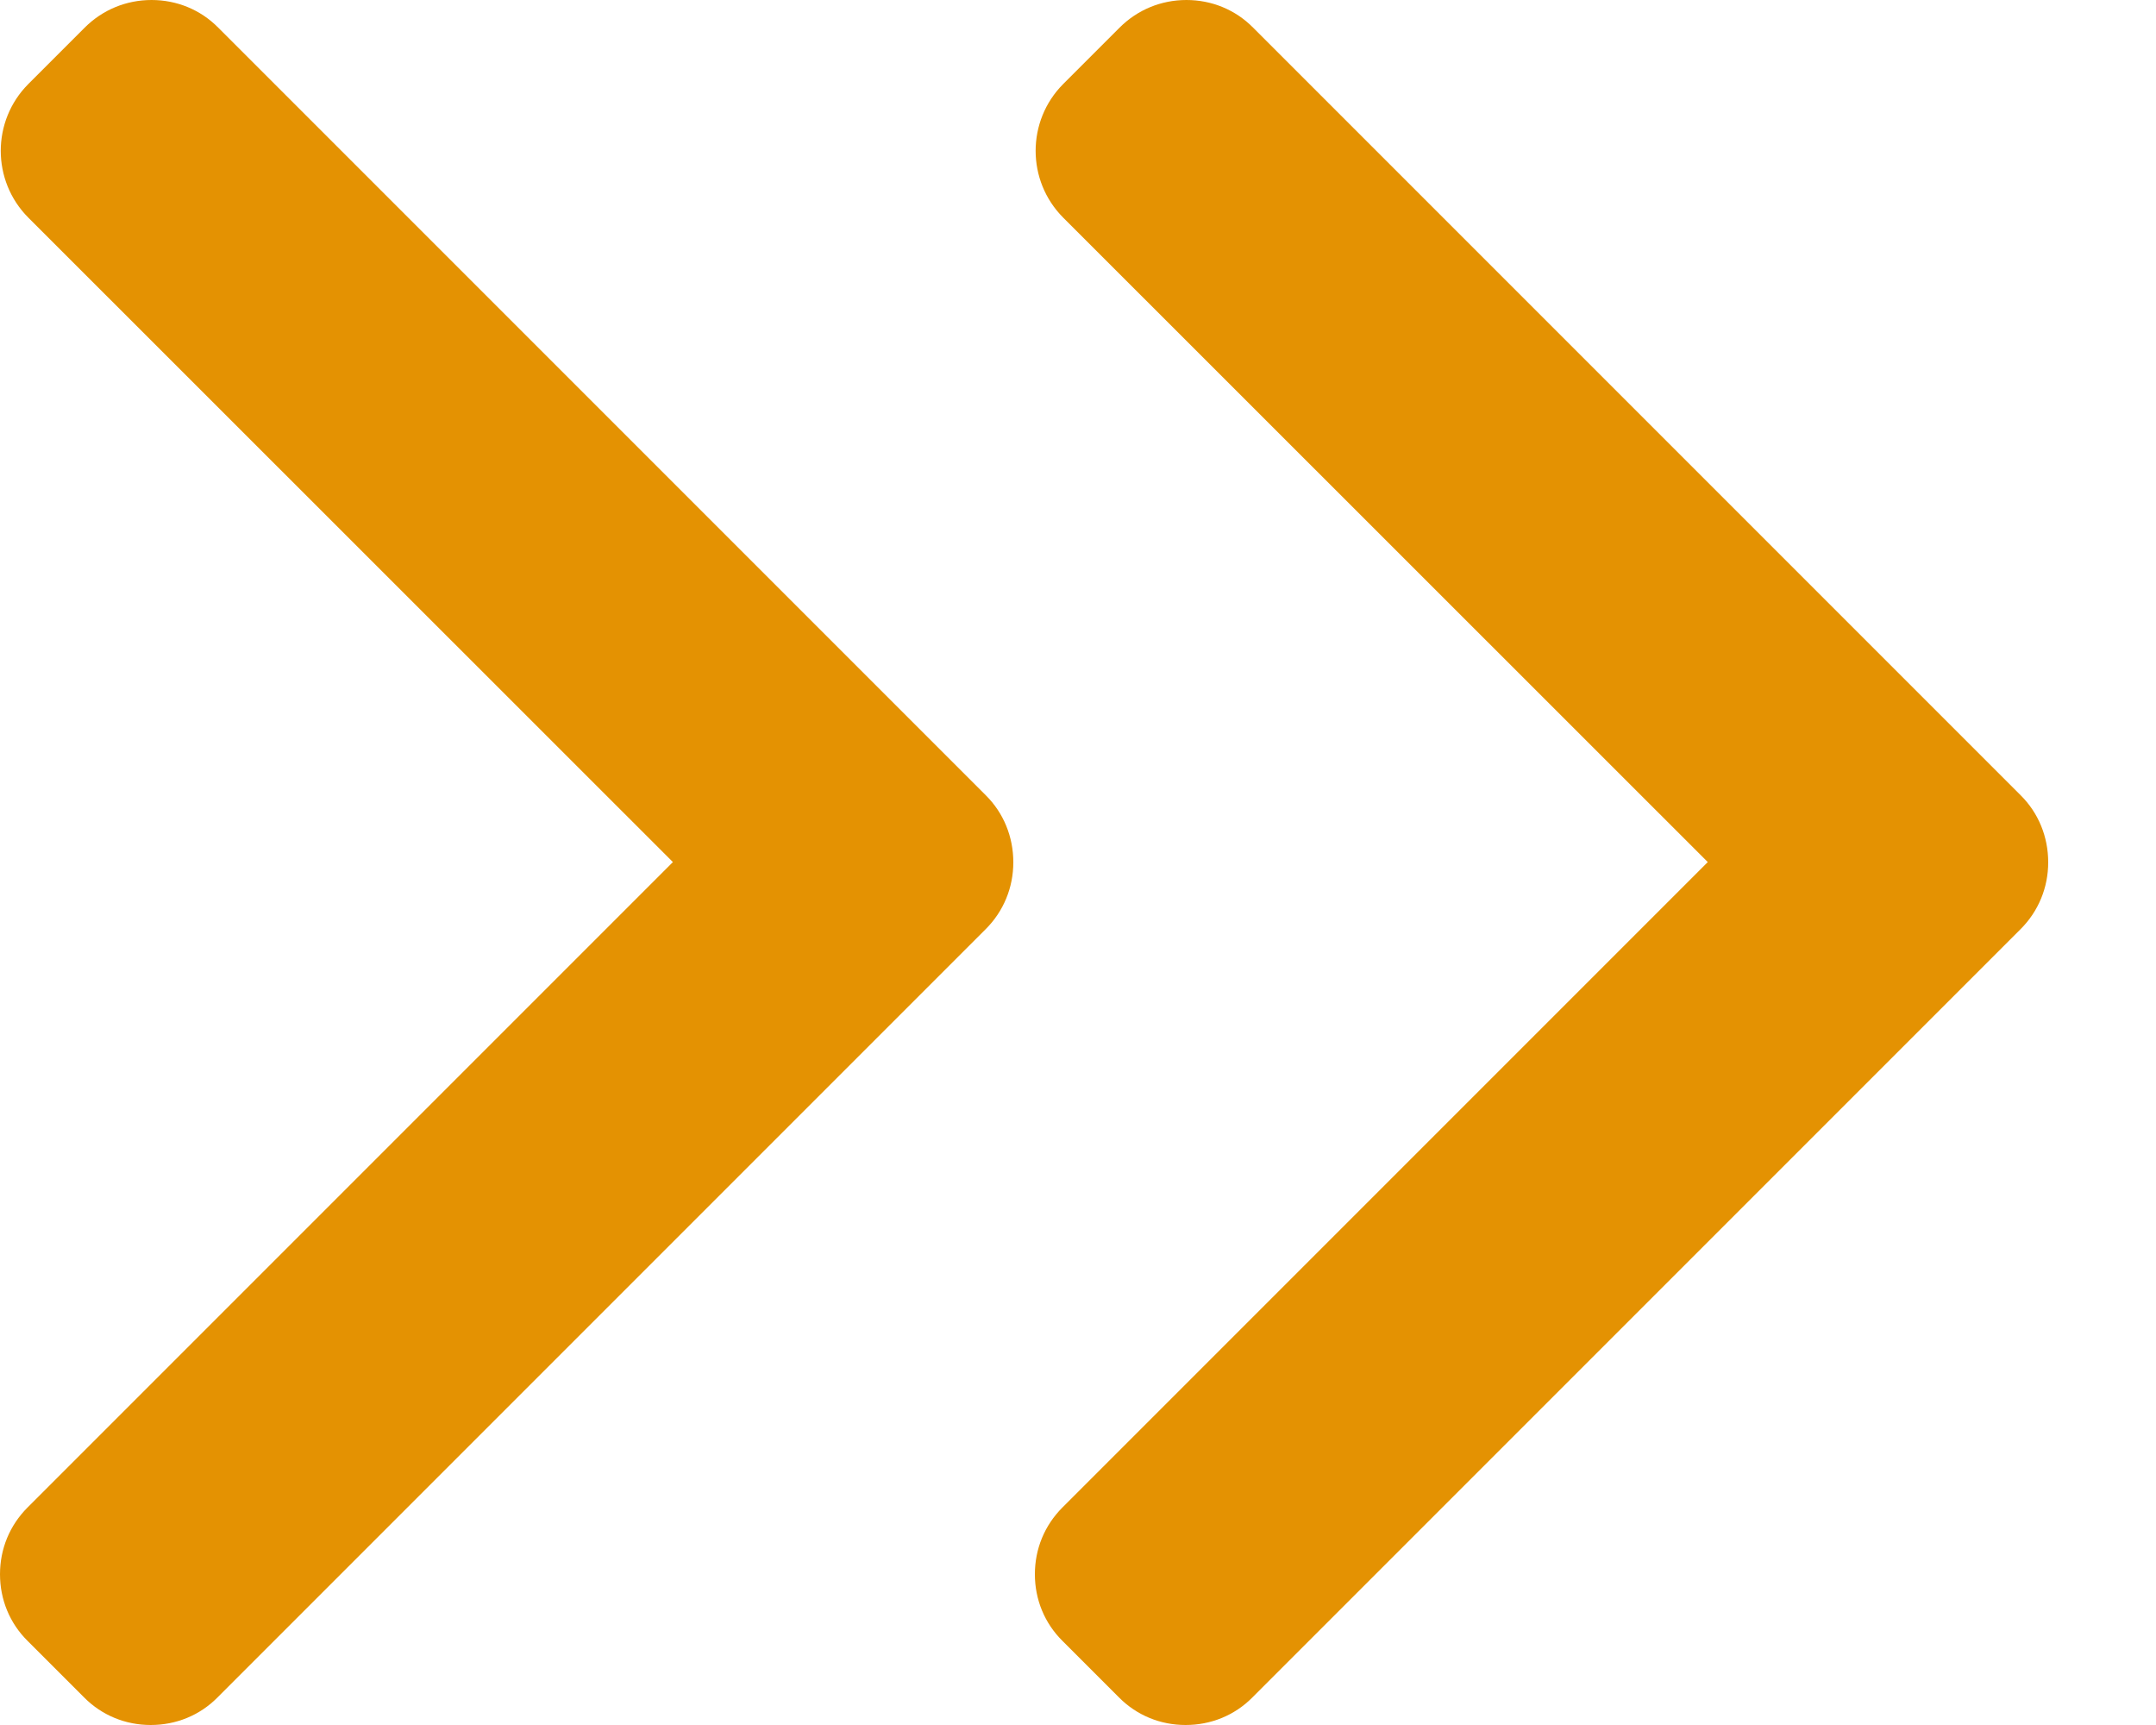
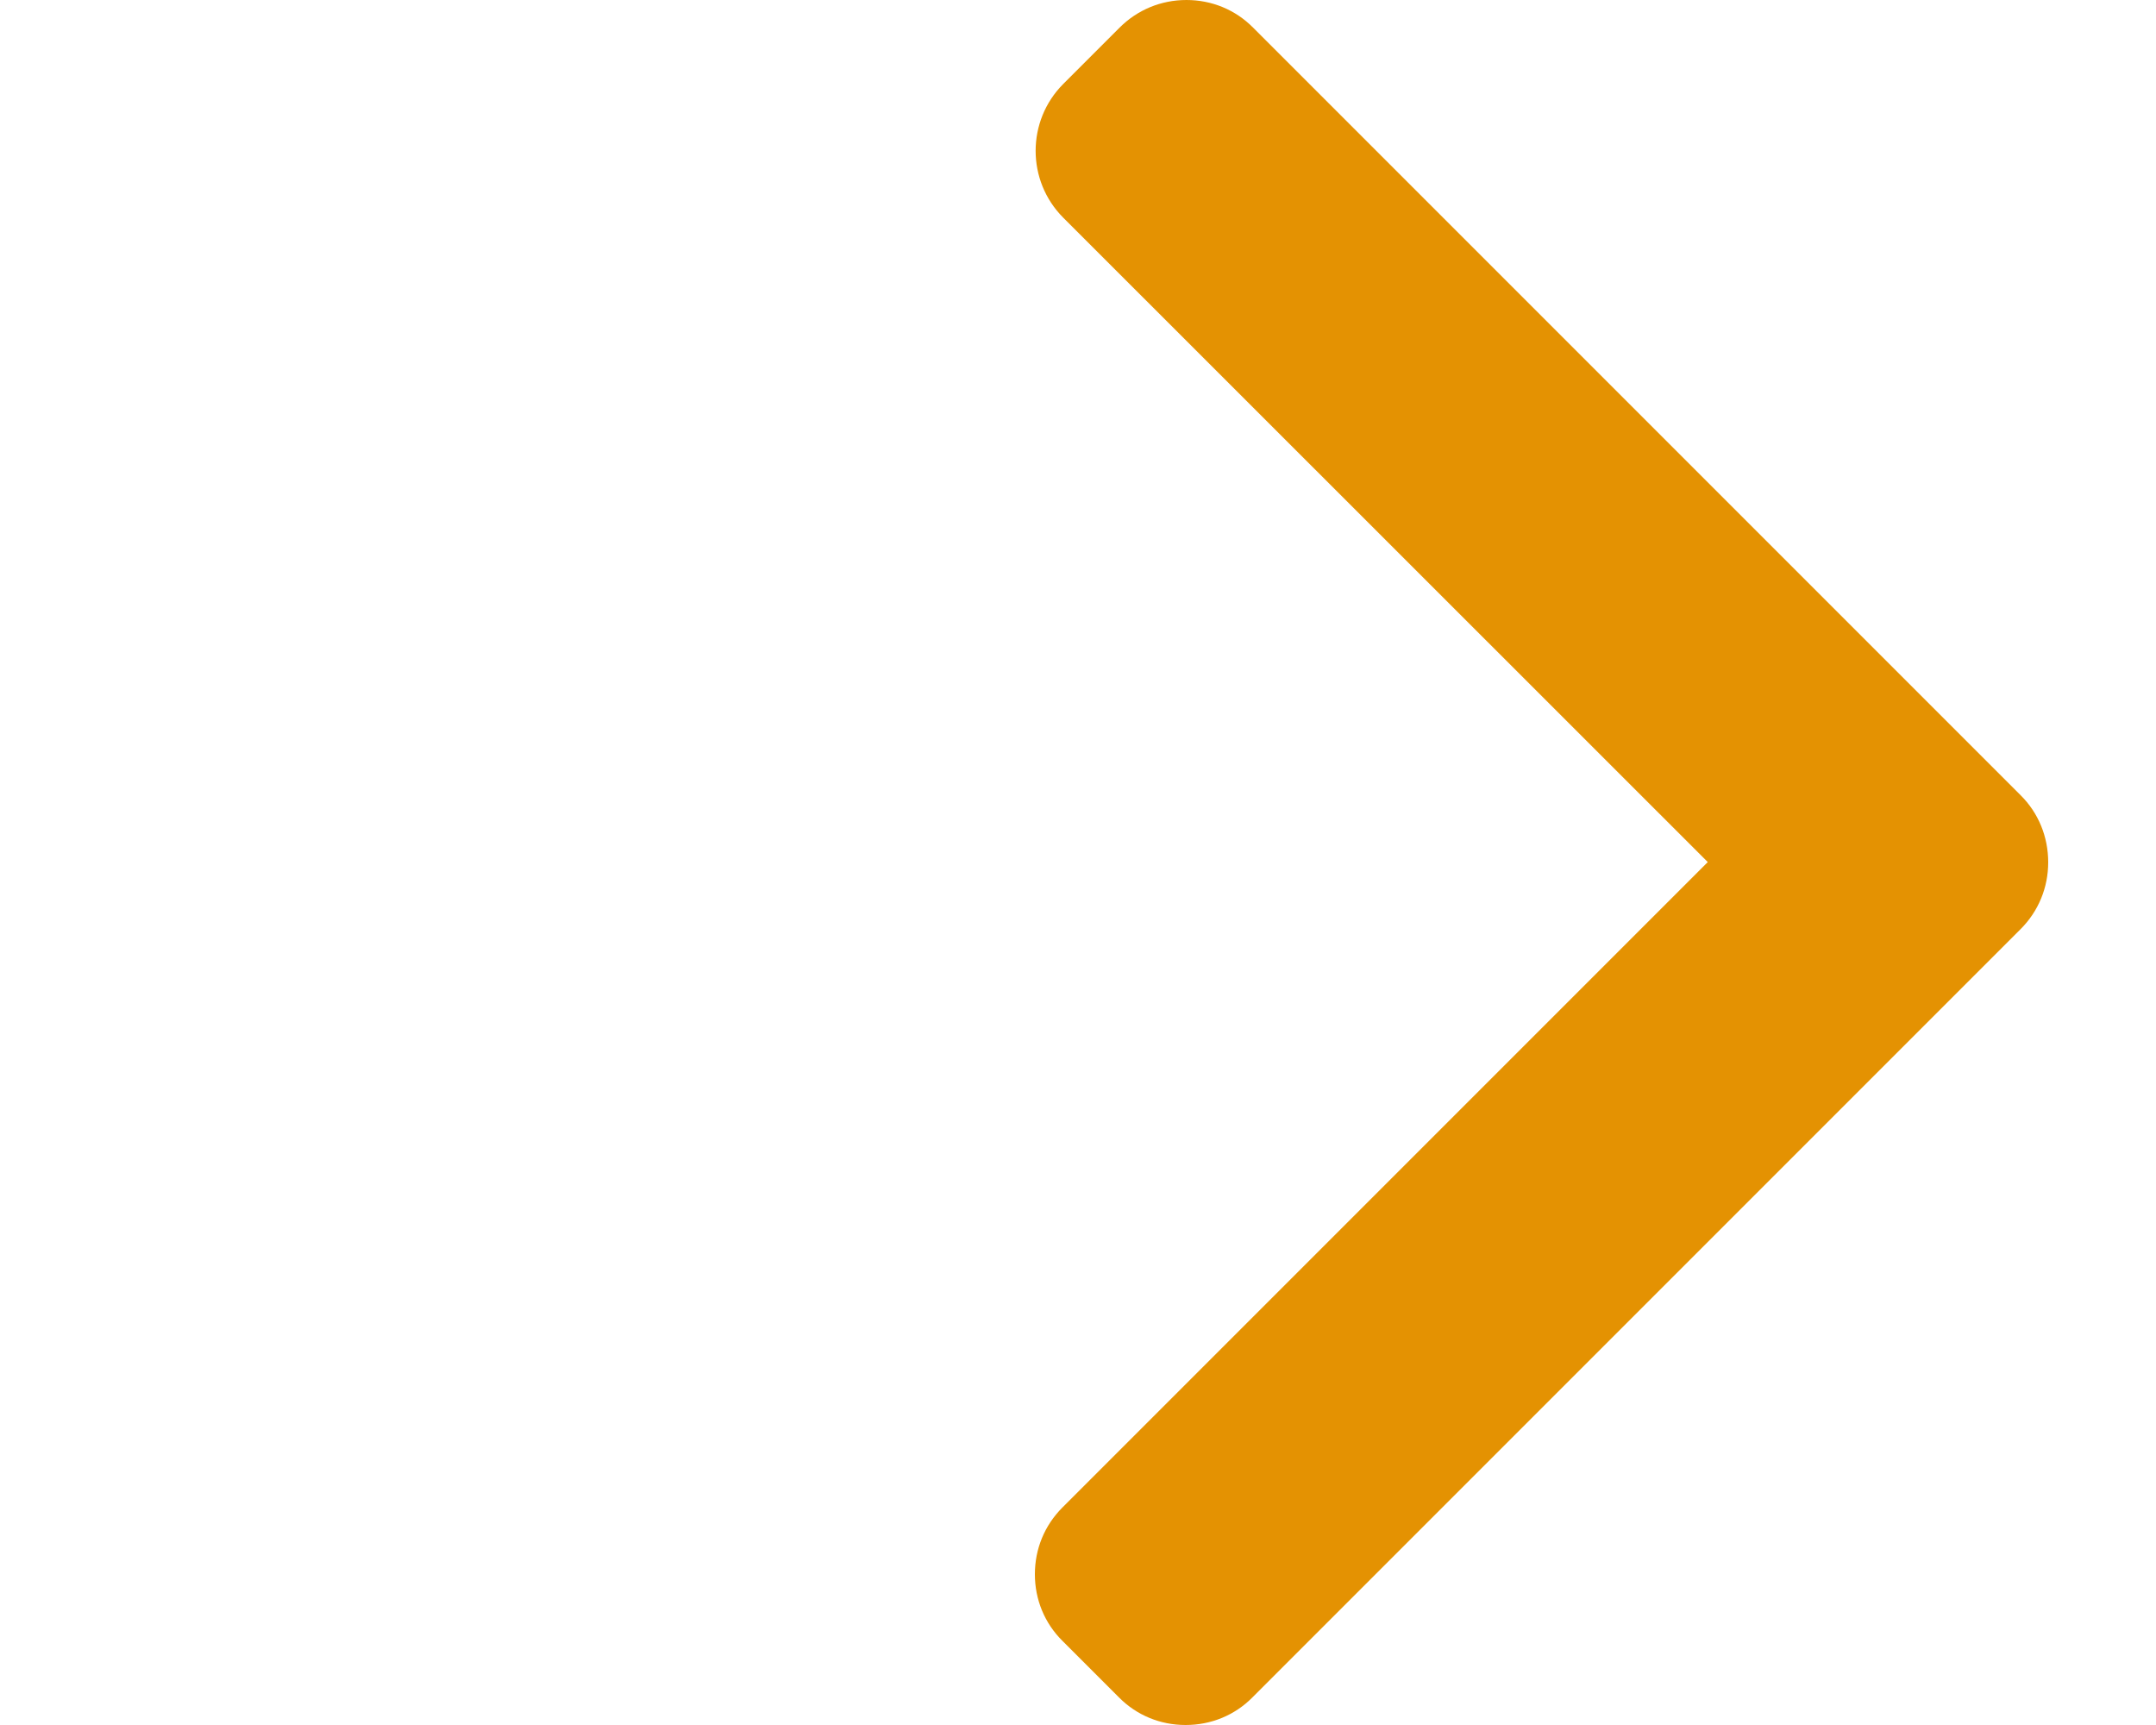
<svg xmlns="http://www.w3.org/2000/svg" width="10" height="8" viewBox="0 0 10 8" fill="none">
-   <path d="M4.572 3.688L1.012 0.128C0.93 0.045 0.82 0 0.703 0C0.586 0 0.476 0.045 0.393 0.128L0.131 0.39C-0.039 0.561 -0.039 0.838 0.131 1.009L3.121 3.998L0.128 6.991C0.045 7.074 0 7.183 0 7.301C0 7.418 0.045 7.528 0.128 7.61L0.39 7.872C0.472 7.955 0.582 8 0.699 8C0.817 8 0.927 7.955 1.009 7.872L4.572 4.309C4.655 4.226 4.7 4.116 4.7 3.999C4.7 3.881 4.655 3.77 4.572 3.688Z" fill="#E49202" />
  <path d="M9.372 3.688L5.812 0.128C5.73 0.045 5.62 0 5.503 0C5.386 0 5.276 0.045 5.193 0.128L4.931 0.39C4.761 0.561 4.761 0.838 4.931 1.009L7.921 3.998L4.928 6.991C4.845 7.074 4.8 7.183 4.8 7.301C4.8 7.418 4.845 7.528 4.928 7.61L5.19 7.872C5.272 7.955 5.382 8 5.499 8C5.617 8 5.727 7.955 5.809 7.872L9.372 4.309C9.455 4.226 9.5 4.116 9.5 3.999C9.5 3.881 9.455 3.77 9.372 3.688Z" fill="#E49202" />
</svg>